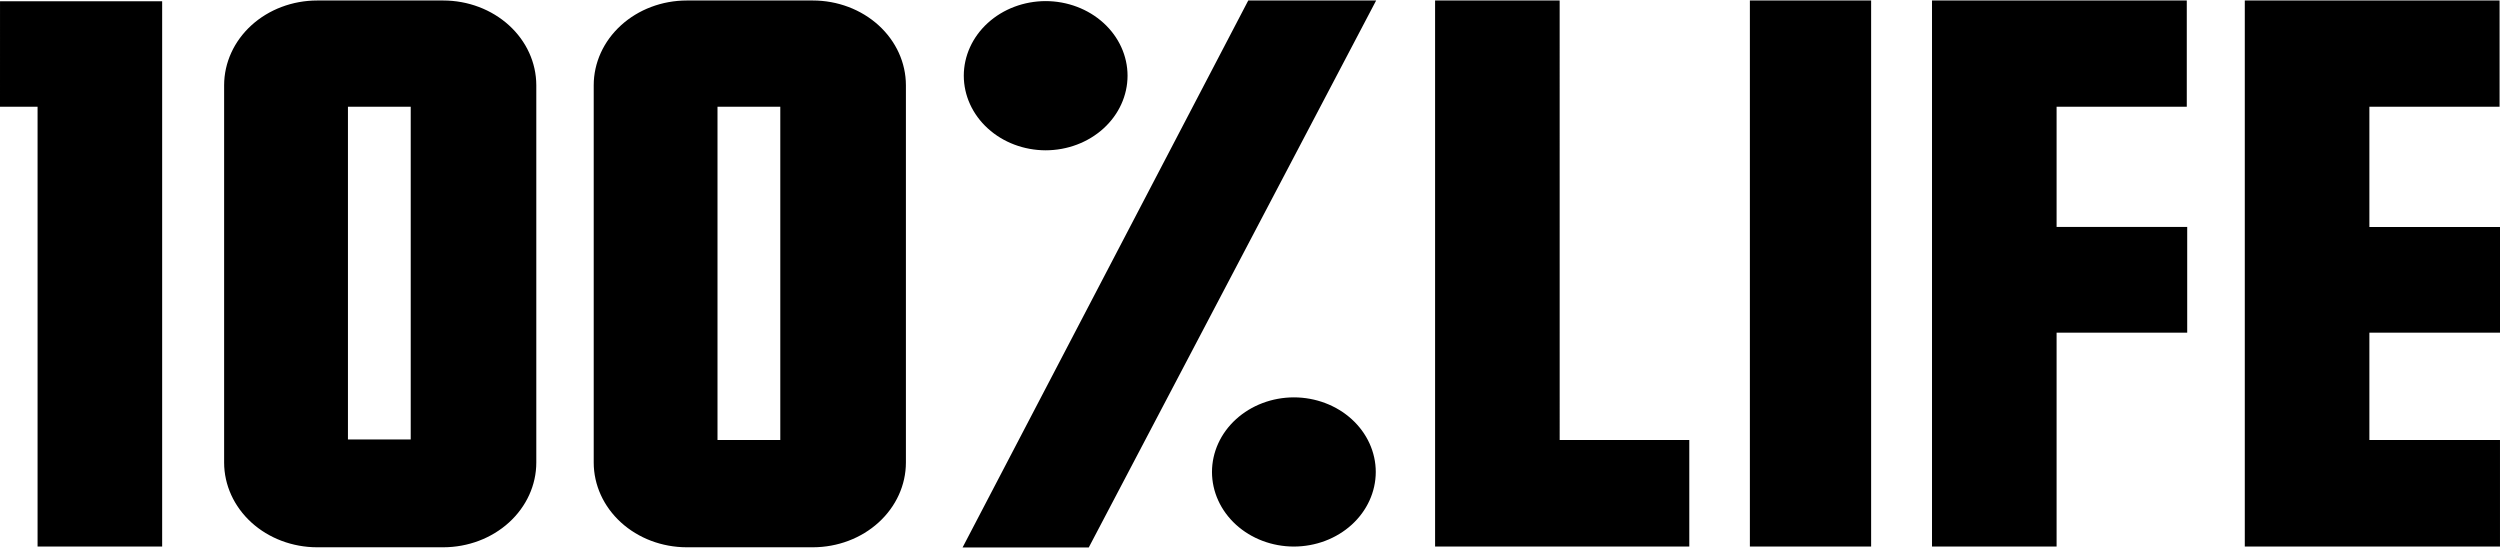
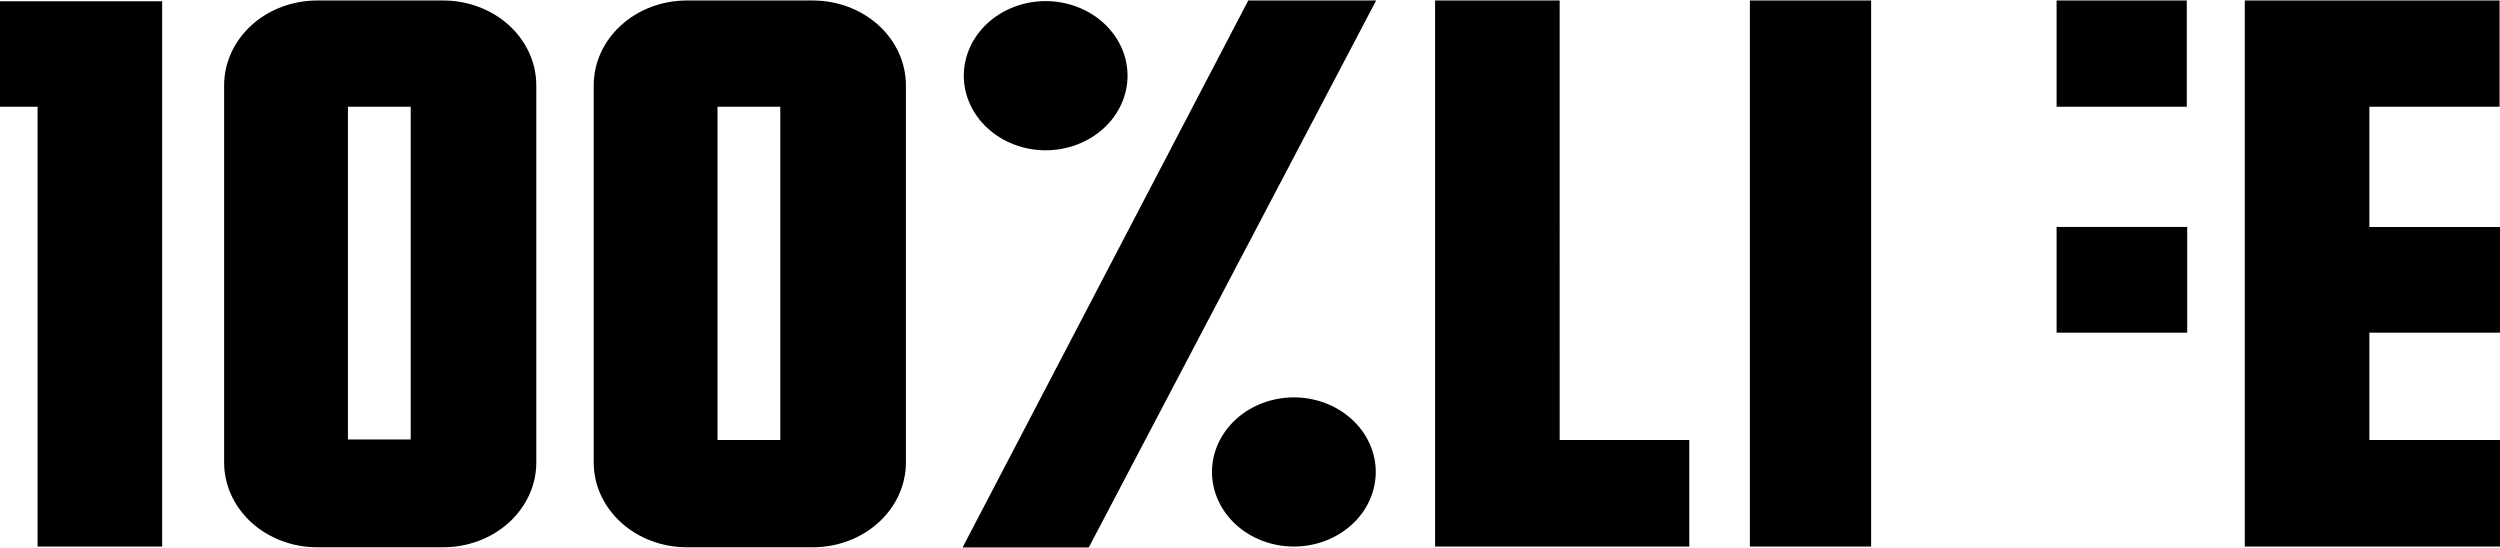
<svg xmlns="http://www.w3.org/2000/svg" width="146" height="32" viewBox="0 0 146 32" fill="none">
-   <path fill-rule="evenodd" clip-rule="evenodd" d="M91.084 0.029H83.809V31.916H98.655V25.695H91.085L91.084 0.029ZM102.193 31.916H109.274V0.029H102.193V31.916ZM120.105 6.235H127.708V0.029H112.829V31.916H120.105V19.427H127.733V13.254H120.105V6.235ZM146 19.427V13.255H138.372V6.235H145.975V0.029H131.096V31.916H145.999V25.696H138.372V19.427H146ZM56.25 31.904L56.214 31.971H63.584L80.331 0.097L80.368 0.029H72.898L56.25 31.904ZM75.563 23.206C74.295 23.208 73.079 23.667 72.182 24.484C71.285 25.301 70.781 26.408 70.78 27.563C70.781 28.718 71.286 29.825 72.182 30.642C73.079 31.459 74.295 31.918 75.563 31.919C76.831 31.917 78.046 31.458 78.942 30.642C79.839 29.825 80.343 28.718 80.345 27.563C80.344 26.408 79.84 25.301 78.943 24.484C78.047 23.667 76.831 23.208 75.563 23.206ZM61.067 8.778C62.335 8.776 63.55 8.317 64.447 7.5C65.344 6.683 65.848 5.576 65.849 4.421C65.848 3.266 65.344 2.159 64.447 1.342C63.55 0.525 62.335 0.066 61.067 0.064C59.799 0.066 58.583 0.525 57.687 1.342C56.79 2.159 56.286 3.267 56.285 4.422C56.287 5.577 56.791 6.684 57.688 7.5C58.584 8.317 59.799 8.776 61.067 8.778ZM20.32 25.664H23.986V6.235H20.32V25.664ZM25.89 0.029H18.521C17.081 0.03 15.7 0.552 14.682 1.479C13.664 2.407 13.091 3.664 13.089 4.976V27.014C13.09 28.325 13.663 29.583 14.681 30.511C15.7 31.438 17.081 31.96 18.521 31.961H25.89C27.329 31.959 28.71 31.438 29.728 30.51C30.746 29.583 31.319 28.325 31.32 27.014V4.976C31.318 3.665 30.746 2.407 29.728 1.48C28.71 0.552 27.329 0.031 25.89 0.029ZM41.902 25.695H45.569V6.235H41.902V25.695ZM47.473 0.029H40.103C38.663 0.031 37.283 0.552 36.265 1.48C35.247 2.407 34.674 3.665 34.673 4.976V27.014C34.674 28.325 35.247 29.583 36.265 30.51C37.284 31.438 38.664 31.959 40.104 31.961H47.474C48.914 31.959 50.295 31.437 51.312 30.51C52.331 29.582 52.903 28.325 52.905 27.014V4.976C52.903 3.664 52.33 2.407 51.312 1.479C50.294 0.552 48.913 0.03 47.473 0.029ZM0 6.235H2.194V31.916H9.47V0.074H0.001L0 6.235Z" fill="black" />
+   <path fill-rule="evenodd" clip-rule="evenodd" d="M91.084 0.029H83.809V31.916H98.655V25.695H91.085L91.084 0.029ZM102.193 31.916H109.274V0.029H102.193V31.916ZM120.105 6.235H127.708V0.029H112.829H120.105V19.427H127.733V13.254H120.105V6.235ZM146 19.427V13.255H138.372V6.235H145.975V0.029H131.096V31.916H145.999V25.696H138.372V19.427H146ZM56.25 31.904L56.214 31.971H63.584L80.331 0.097L80.368 0.029H72.898L56.25 31.904ZM75.563 23.206C74.295 23.208 73.079 23.667 72.182 24.484C71.285 25.301 70.781 26.408 70.78 27.563C70.781 28.718 71.286 29.825 72.182 30.642C73.079 31.459 74.295 31.918 75.563 31.919C76.831 31.917 78.046 31.458 78.942 30.642C79.839 29.825 80.343 28.718 80.345 27.563C80.344 26.408 79.84 25.301 78.943 24.484C78.047 23.667 76.831 23.208 75.563 23.206ZM61.067 8.778C62.335 8.776 63.55 8.317 64.447 7.5C65.344 6.683 65.848 5.576 65.849 4.421C65.848 3.266 65.344 2.159 64.447 1.342C63.55 0.525 62.335 0.066 61.067 0.064C59.799 0.066 58.583 0.525 57.687 1.342C56.79 2.159 56.286 3.267 56.285 4.422C56.287 5.577 56.791 6.684 57.688 7.5C58.584 8.317 59.799 8.776 61.067 8.778ZM20.32 25.664H23.986V6.235H20.32V25.664ZM25.89 0.029H18.521C17.081 0.03 15.7 0.552 14.682 1.479C13.664 2.407 13.091 3.664 13.089 4.976V27.014C13.09 28.325 13.663 29.583 14.681 30.511C15.7 31.438 17.081 31.96 18.521 31.961H25.89C27.329 31.959 28.71 31.438 29.728 30.51C30.746 29.583 31.319 28.325 31.32 27.014V4.976C31.318 3.665 30.746 2.407 29.728 1.48C28.71 0.552 27.329 0.031 25.89 0.029ZM41.902 25.695H45.569V6.235H41.902V25.695ZM47.473 0.029H40.103C38.663 0.031 37.283 0.552 36.265 1.48C35.247 2.407 34.674 3.665 34.673 4.976V27.014C34.674 28.325 35.247 29.583 36.265 30.51C37.284 31.438 38.664 31.959 40.104 31.961H47.474C48.914 31.959 50.295 31.437 51.312 30.51C52.331 29.582 52.903 28.325 52.905 27.014V4.976C52.903 3.664 52.33 2.407 51.312 1.479C50.294 0.552 48.913 0.03 47.473 0.029ZM0 6.235H2.194V31.916H9.47V0.074H0.001L0 6.235Z" fill="black" />
</svg>